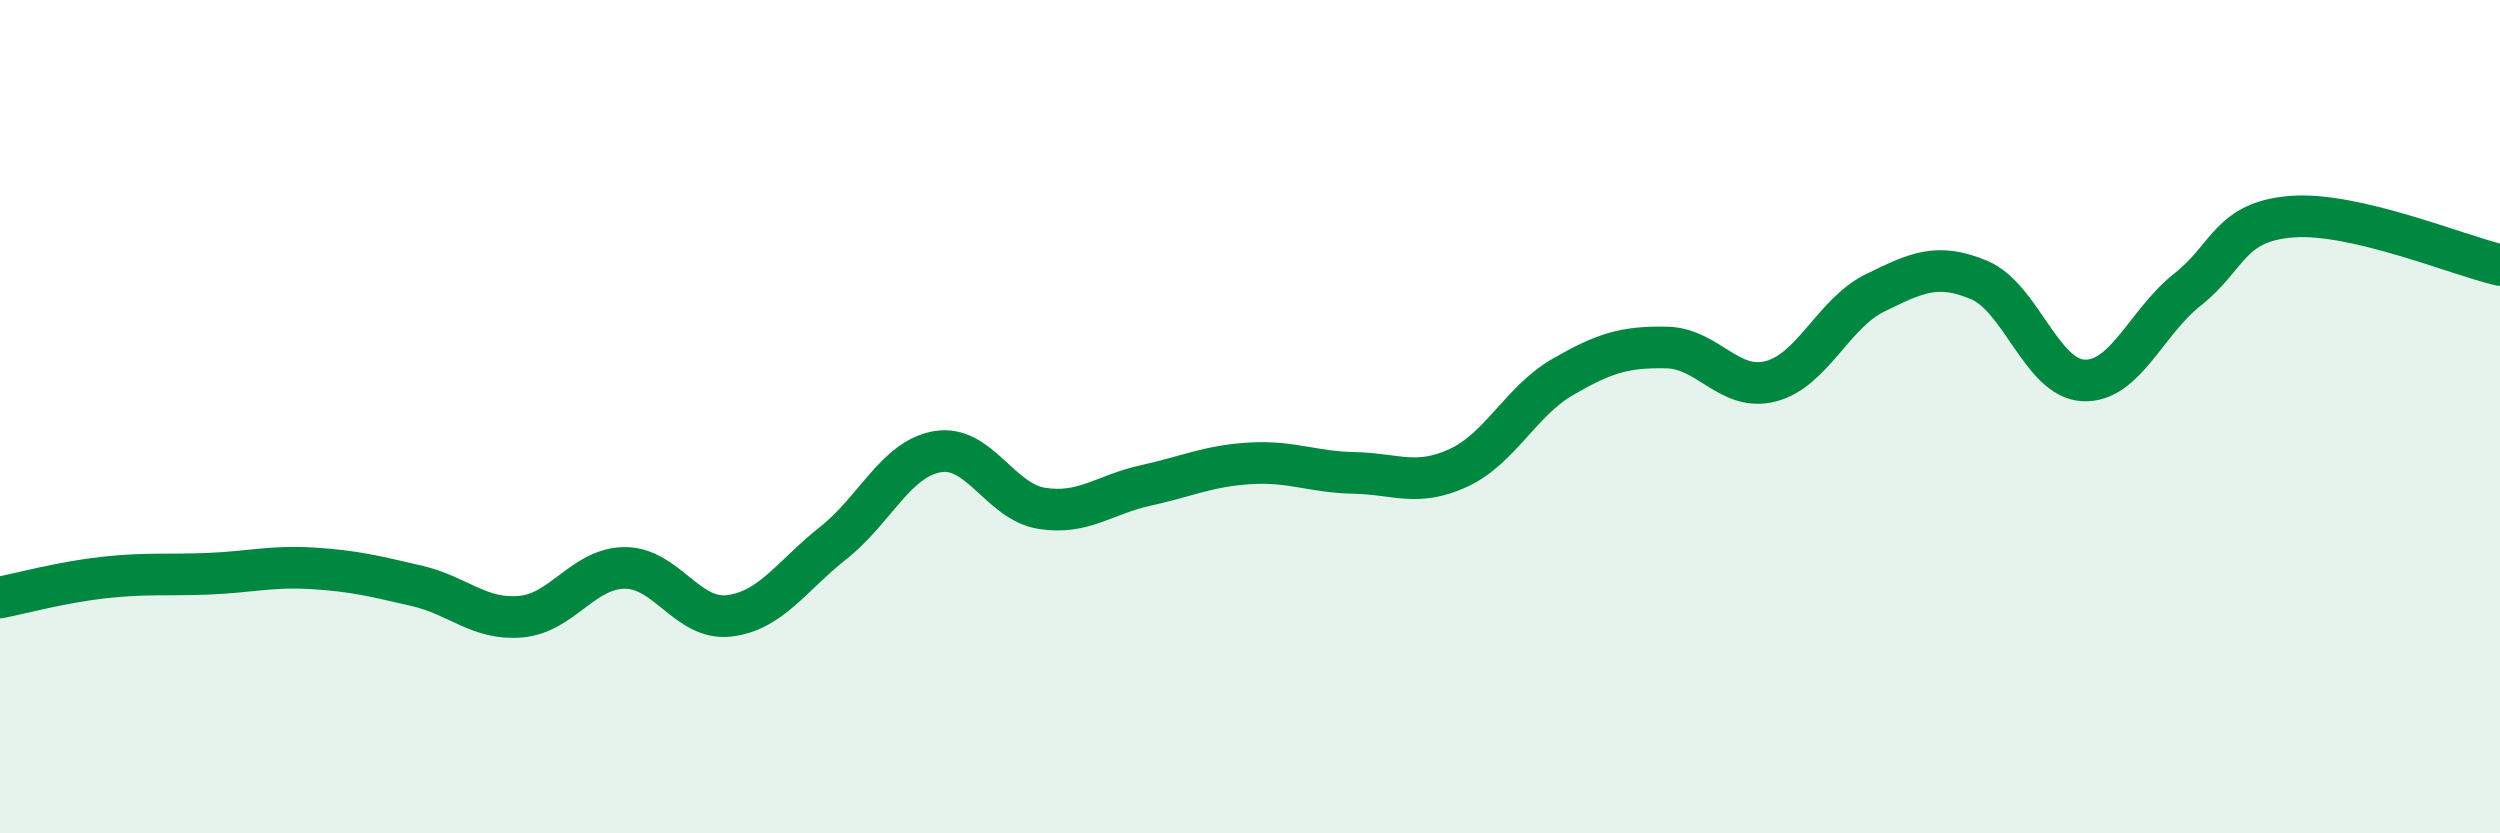
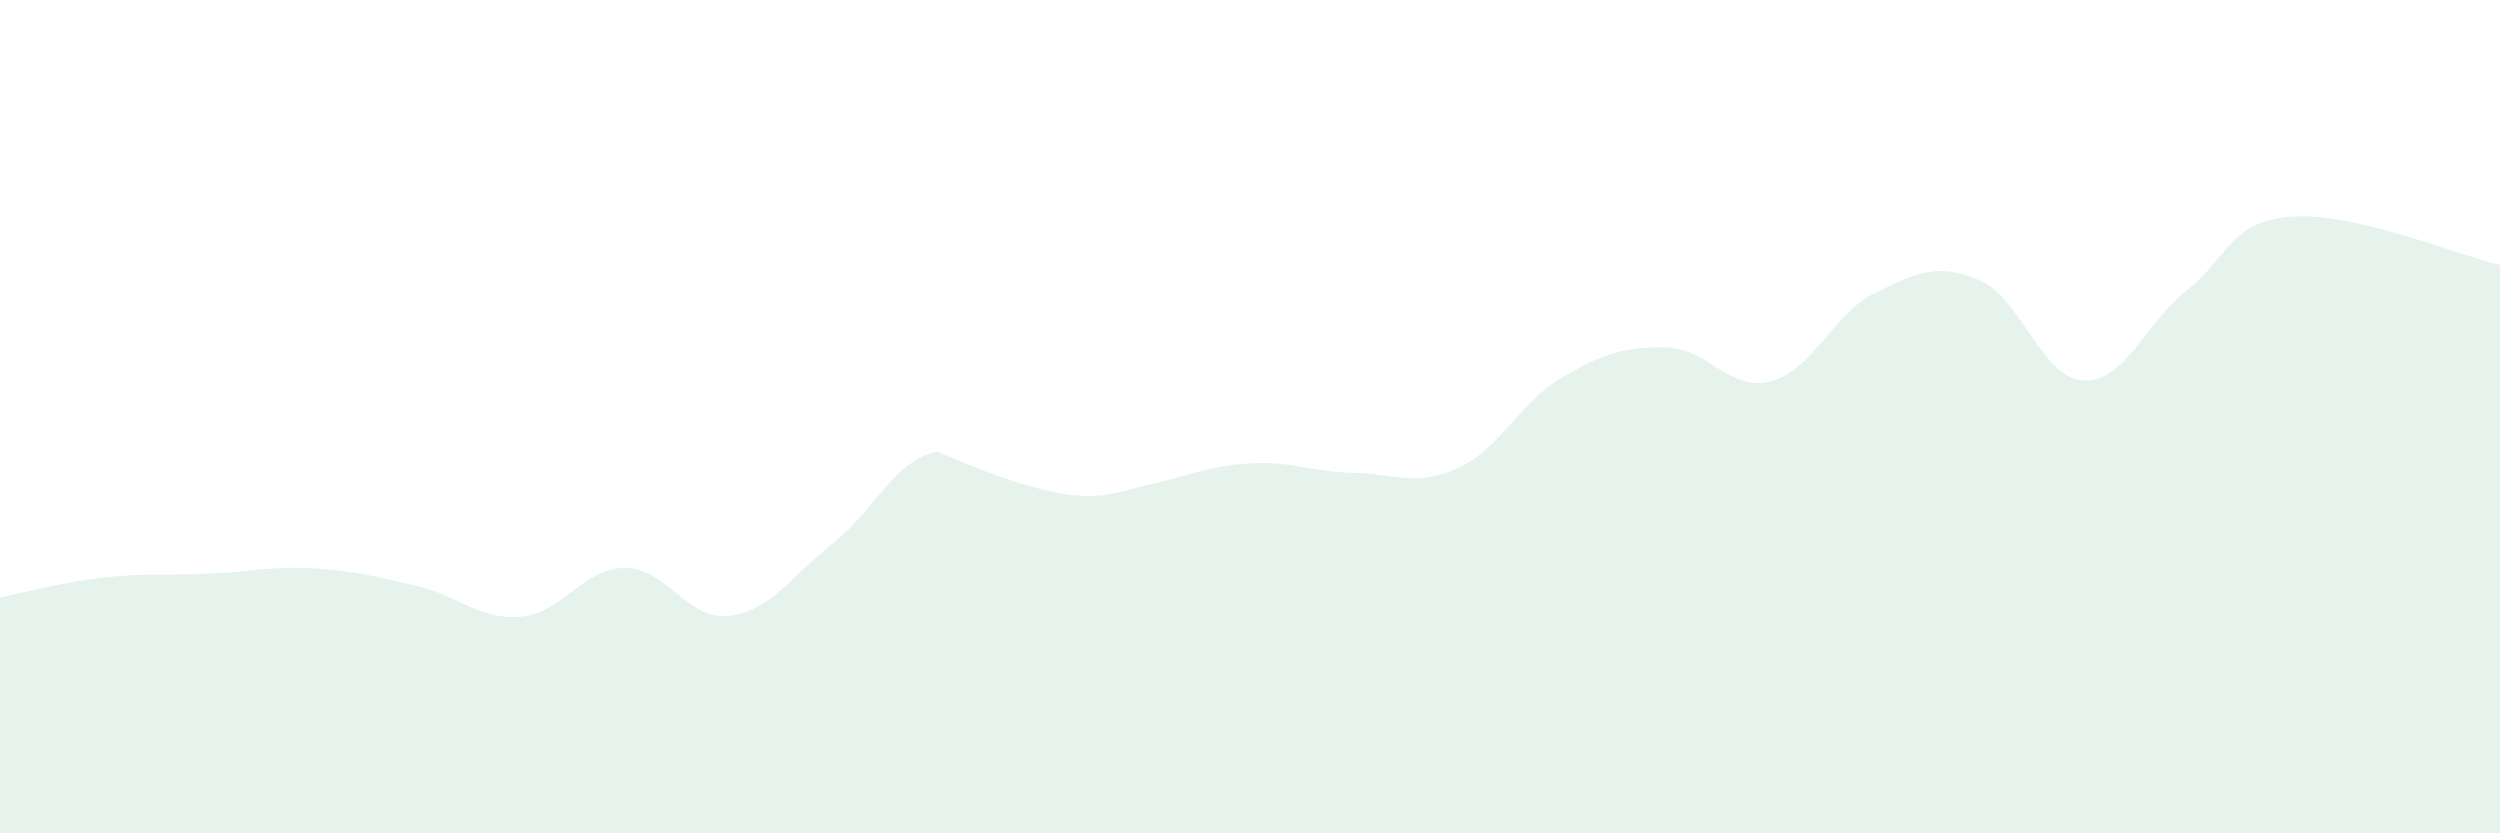
<svg xmlns="http://www.w3.org/2000/svg" width="60" height="20" viewBox="0 0 60 20">
-   <path d="M 0,14.34 C 0.5,14.24 1.5,13.97 2.5,13.86 C 3.5,13.75 4,13.81 5,13.77 C 6,13.73 6.5,13.58 7.5,13.64 C 8.5,13.7 9,13.83 10,14.06 C 11,14.29 11.5,14.89 12.5,14.8 C 13.5,14.71 14,13.63 15,13.63 C 16,13.63 16.5,14.9 17.5,14.78 C 18.5,14.66 19,13.82 20,13.03 C 21,12.24 21.5,11.01 22.5,10.84 C 23.5,10.67 24,12.04 25,12.2 C 26,12.36 26.5,11.87 27.5,11.65 C 28.5,11.43 29,11.18 30,11.12 C 31,11.06 31.5,11.33 32.5,11.35 C 33.5,11.37 34,11.69 35,11.23 C 36,10.77 36.5,9.63 37.5,9.05 C 38.5,8.47 39,8.32 40,8.34 C 41,8.36 41.5,9.41 42.5,9.15 C 43.5,8.89 44,7.52 45,7.03 C 46,6.54 46.5,6.3 47.5,6.72 C 48.5,7.14 49,9.08 50,9.13 C 51,9.18 51.5,7.74 52.5,6.95 C 53.5,6.16 53.5,5.32 55,5.2 C 56.5,5.08 59,6.13 60,6.36L60 20L0 20Z" fill="#008740" opacity="0.1" stroke-linecap="round" stroke-linejoin="round" />
-   <path d="M 0,14.34 C 0.5,14.24 1.5,13.97 2.5,13.86 C 3.5,13.75 4,13.81 5,13.77 C 6,13.73 6.5,13.58 7.5,13.64 C 8.5,13.7 9,13.83 10,14.06 C 11,14.29 11.5,14.89 12.5,14.8 C 13.5,14.71 14,13.63 15,13.63 C 16,13.63 16.5,14.9 17.5,14.78 C 18.5,14.66 19,13.82 20,13.03 C 21,12.24 21.5,11.01 22.5,10.84 C 23.5,10.67 24,12.04 25,12.2 C 26,12.36 26.5,11.87 27.5,11.65 C 28.5,11.43 29,11.18 30,11.12 C 31,11.06 31.5,11.33 32.5,11.35 C 33.5,11.37 34,11.69 35,11.23 C 36,10.77 36.5,9.63 37.5,9.05 C 38.5,8.47 39,8.32 40,8.34 C 41,8.36 41.5,9.41 42.5,9.15 C 43.5,8.89 44,7.52 45,7.03 C 46,6.54 46.5,6.3 47.5,6.72 C 48.5,7.14 49,9.08 50,9.13 C 51,9.18 51.5,7.74 52.5,6.95 C 53.5,6.16 53.5,5.32 55,5.2 C 56.5,5.08 59,6.13 60,6.36" stroke="#008740" stroke-width="1" fill="none" stroke-linecap="round" stroke-linejoin="round" />
+   <path d="M 0,14.34 C 0.5,14.24 1.5,13.97 2.5,13.86 C 3.5,13.75 4,13.81 5,13.77 C 6,13.73 6.5,13.58 7.5,13.64 C 8.5,13.7 9,13.83 10,14.06 C 11,14.29 11.5,14.89 12.5,14.8 C 13.5,14.71 14,13.63 15,13.63 C 16,13.63 16.5,14.9 17.5,14.78 C 18.5,14.66 19,13.82 20,13.03 C 21,12.24 21.5,11.01 22.5,10.84 C 26,12.36 26.5,11.87 27.5,11.65 C 28.5,11.43 29,11.18 30,11.12 C 31,11.06 31.5,11.33 32.5,11.35 C 33.5,11.37 34,11.69 35,11.23 C 36,10.77 36.5,9.63 37.5,9.05 C 38.5,8.47 39,8.32 40,8.34 C 41,8.36 41.5,9.41 42.5,9.15 C 43.5,8.89 44,7.52 45,7.03 C 46,6.54 46.5,6.3 47.5,6.72 C 48.5,7.14 49,9.08 50,9.13 C 51,9.18 51.5,7.74 52.5,6.95 C 53.5,6.16 53.5,5.32 55,5.2 C 56.5,5.08 59,6.13 60,6.36L60 20L0 20Z" fill="#008740" opacity="0.1" stroke-linecap="round" stroke-linejoin="round" />
</svg>